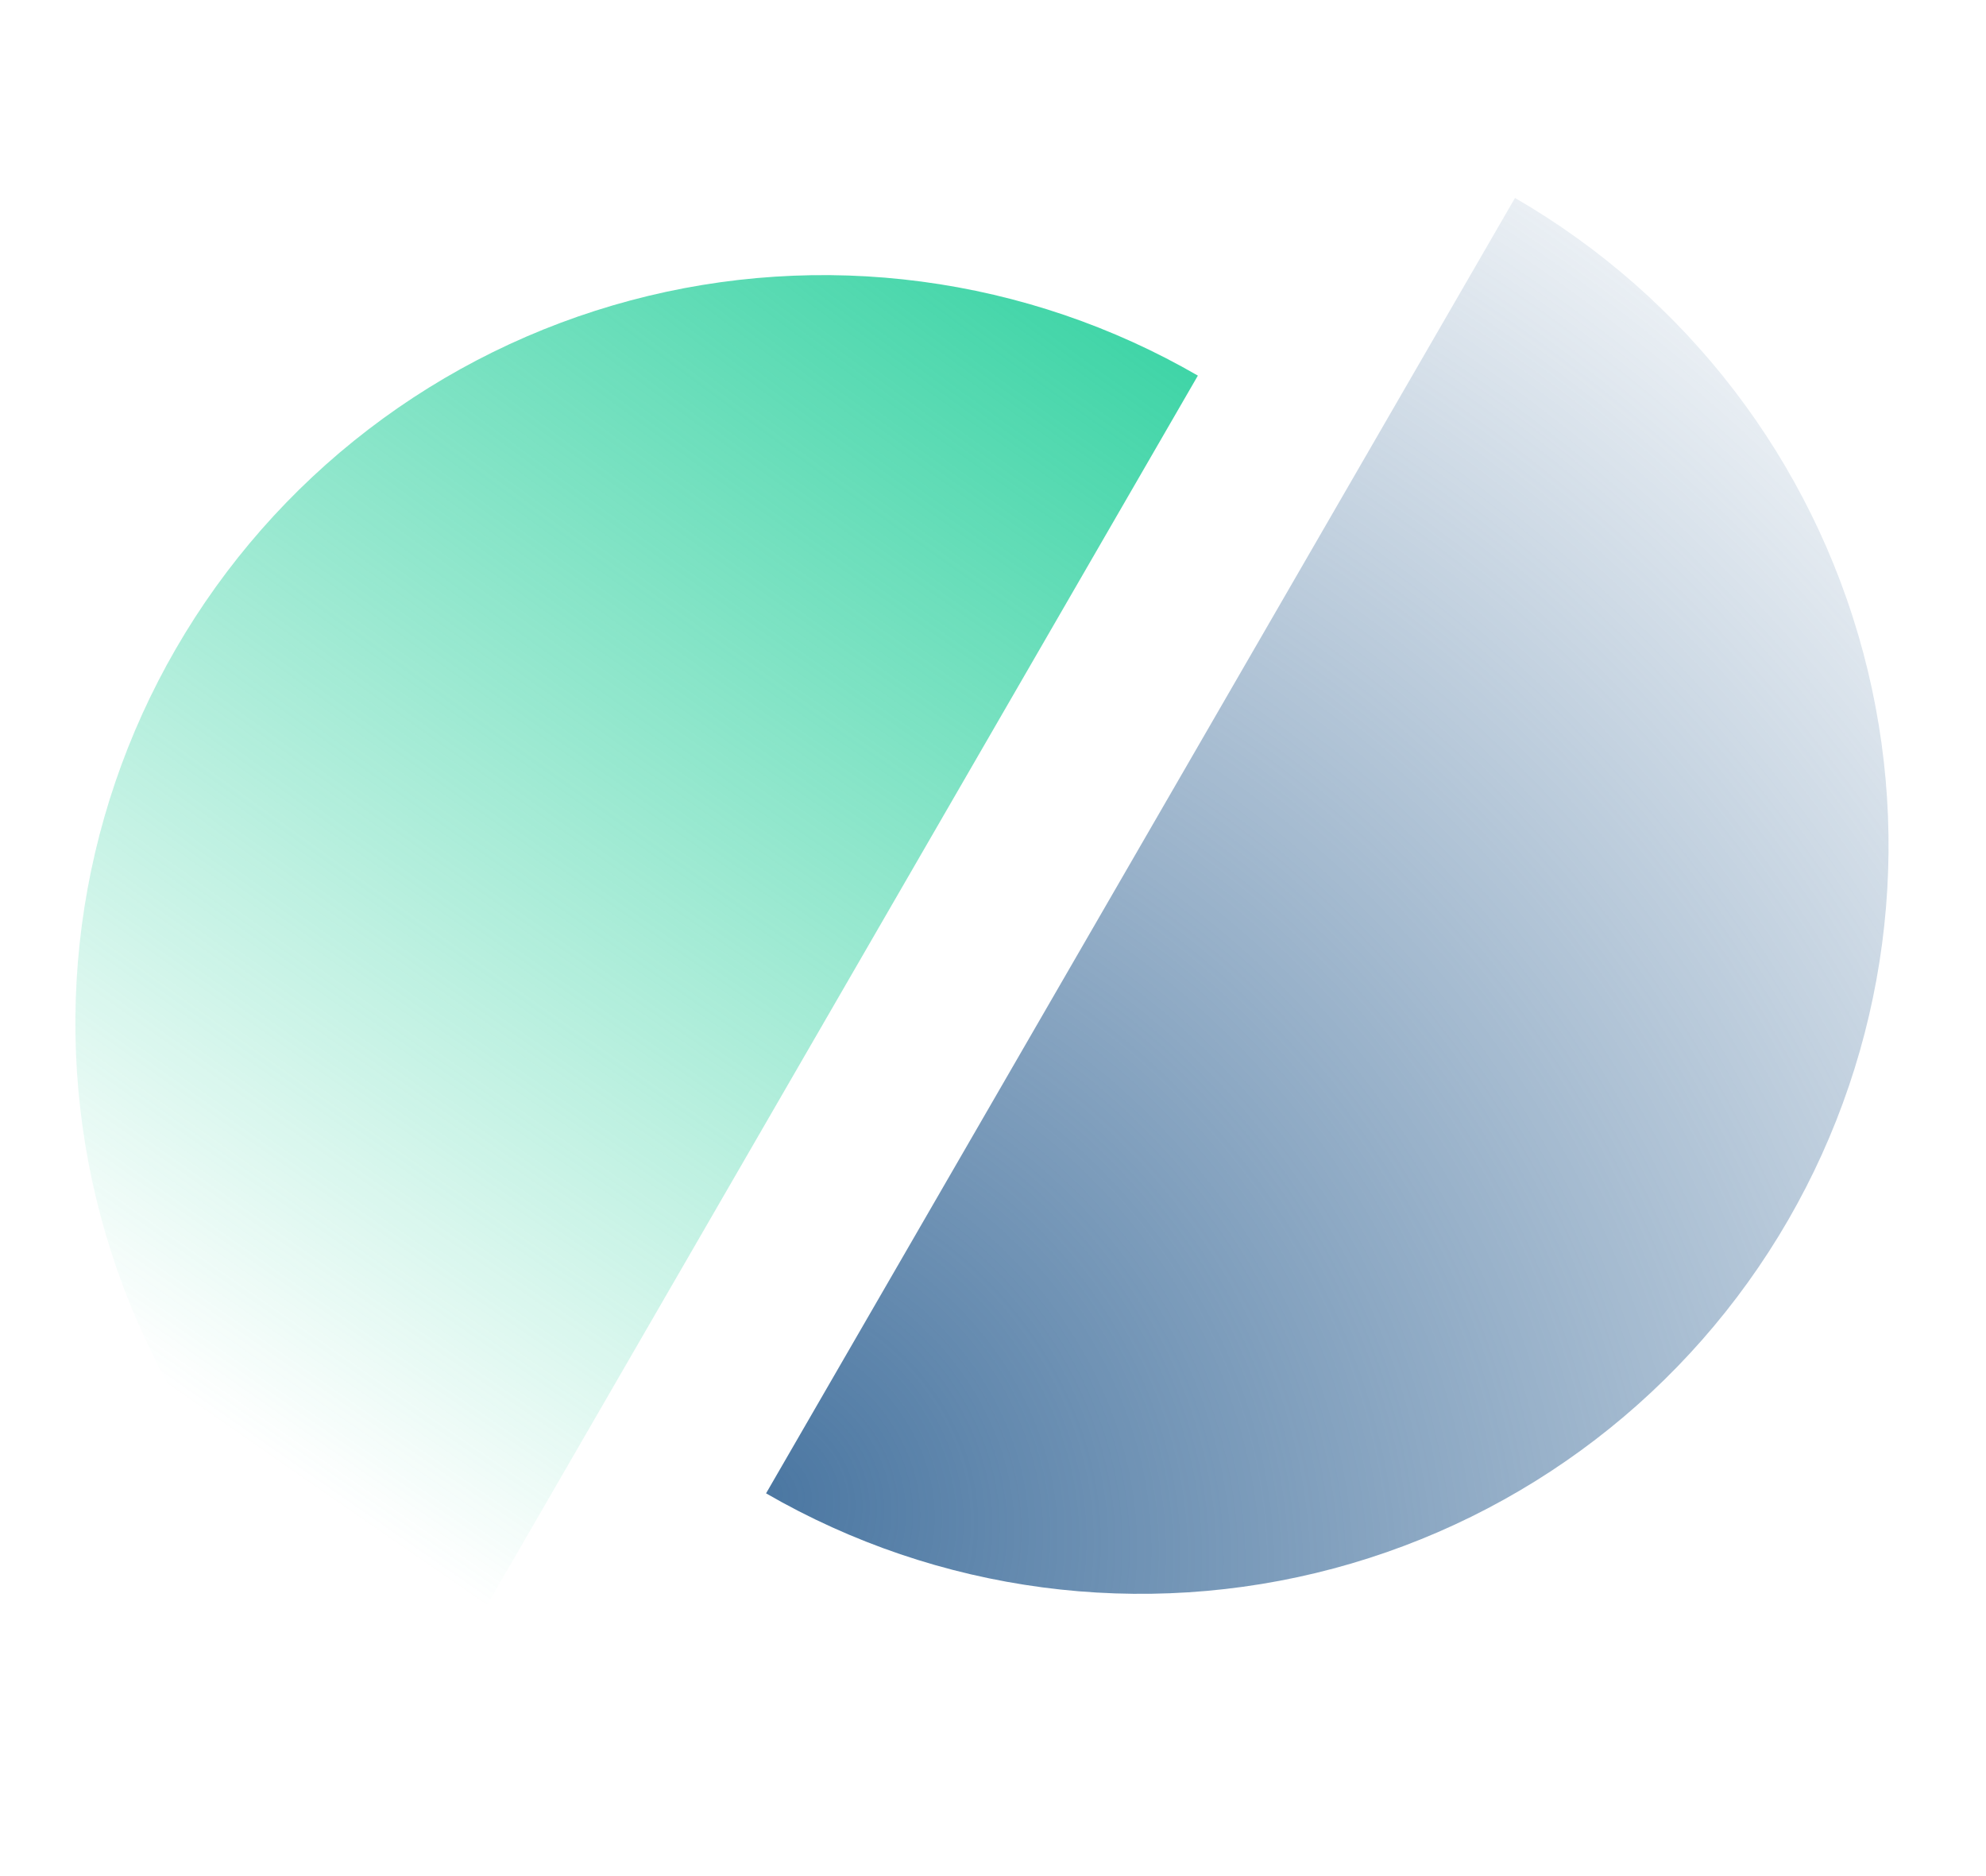
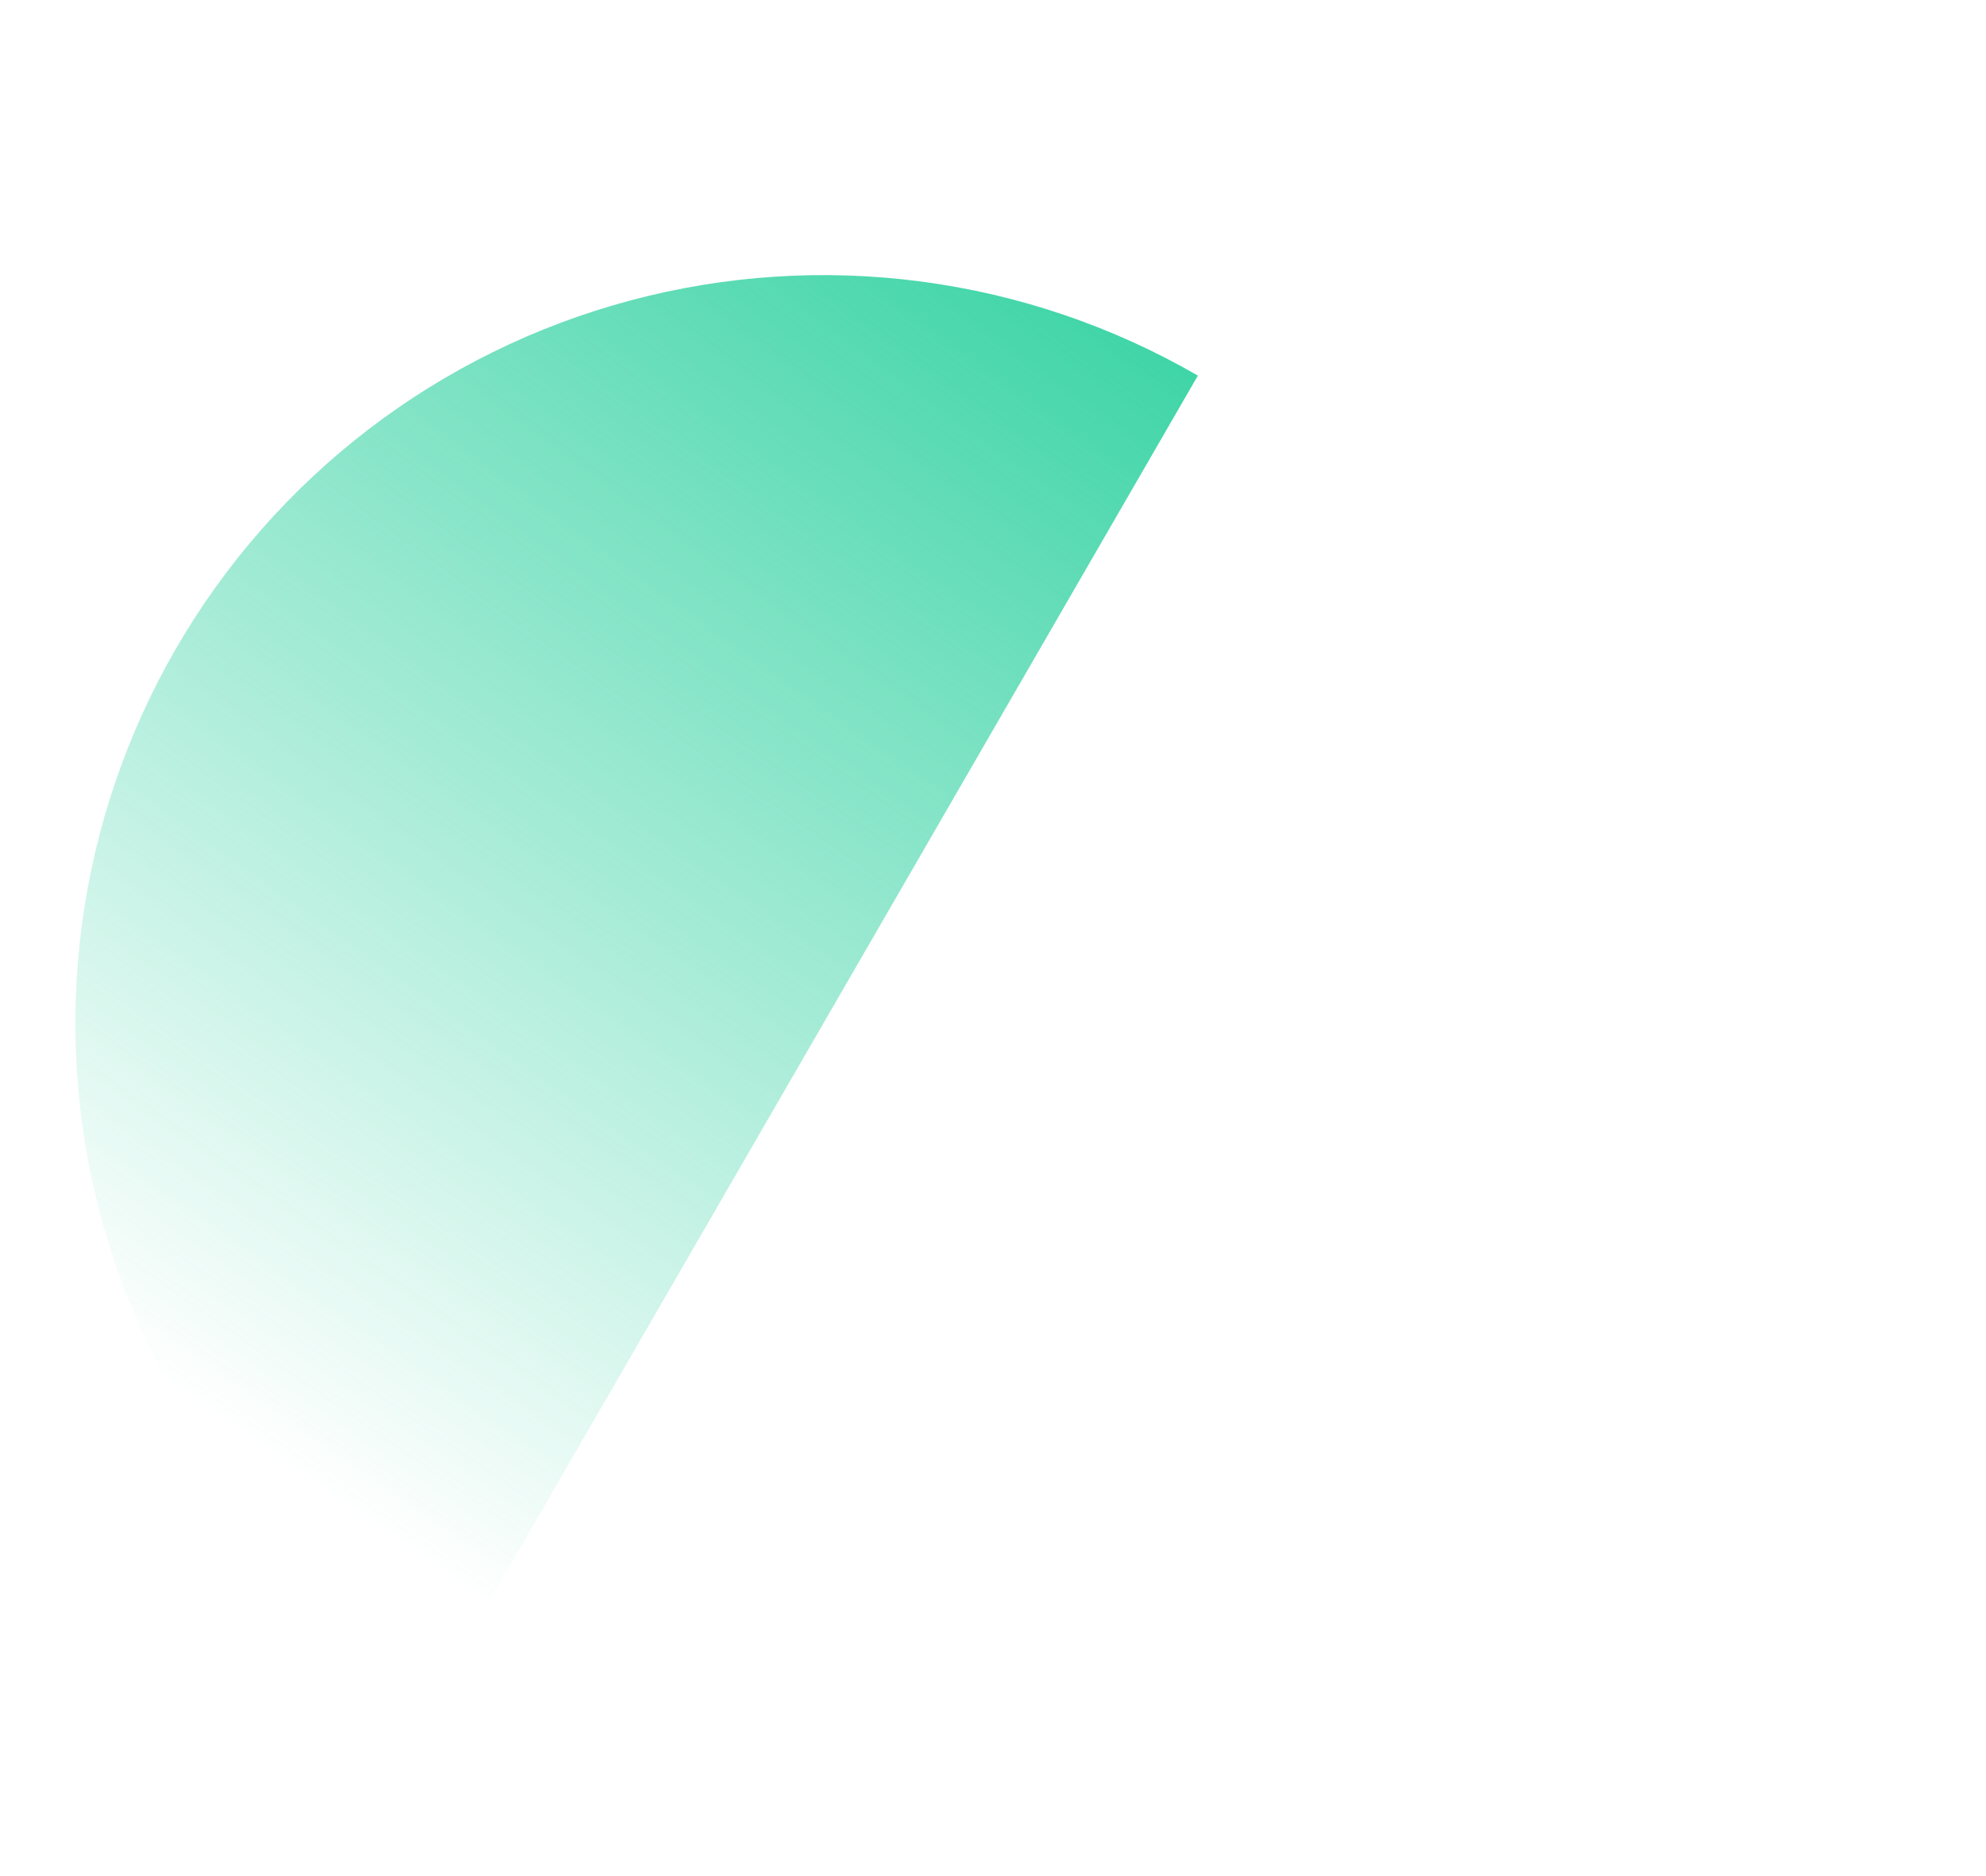
<svg xmlns="http://www.w3.org/2000/svg" width="90" height="85" viewBox="0 0 90 85" fill="none">
  <path d="M20.345 75.708C16.492 73.48 13.115 70.514 10.407 66.98C7.699 63.447 5.714 59.415 4.565 55.114C3.416 50.813 3.125 46.328 3.709 41.915C4.293 37.502 5.741 33.247 7.969 29.394C10.198 25.54 13.163 22.163 16.697 19.455C20.23 16.748 24.263 14.763 28.563 13.614C32.864 12.464 37.349 12.173 41.762 12.758C46.175 13.342 50.43 14.789 54.284 17.018L37.315 46.363L20.345 75.708Z" fill="url(#paint0_diamond_1173_17)" />
-   <path d="M34.716 67.659C42.499 72.16 51.751 73.384 60.437 71.063C69.122 68.742 76.53 63.066 81.031 55.283C85.531 47.5 86.756 38.248 84.435 29.563C82.114 20.877 76.438 13.469 68.655 8.969L51.686 38.314L34.716 67.659Z" fill="url(#paint1_radial_1173_17)" />
  <defs>
    <radialGradient id="paint0_diamond_1173_17" cx="0" cy="0" r="1" gradientUnits="userSpaceOnUse" gradientTransform="translate(59.239 8.448) rotate(125.044) scale(73.928 381.415)">
      <stop stop-color="#21CE99" />
      <stop offset="1" stop-color="#21CE99" stop-opacity="0" />
    </radialGradient>
    <radialGradient id="paint1_radial_1173_17" cx="0" cy="0" r="1" gradientUnits="userSpaceOnUse" gradientTransform="translate(34.716 67.659) rotate(-51.554) scale(78.995 94.059)">
      <stop stop-color="#4B77A2" />
      <stop offset="0.965" stop-color="#4B77A1" stop-opacity="0" />
    </radialGradient>
  </defs>
</svg>